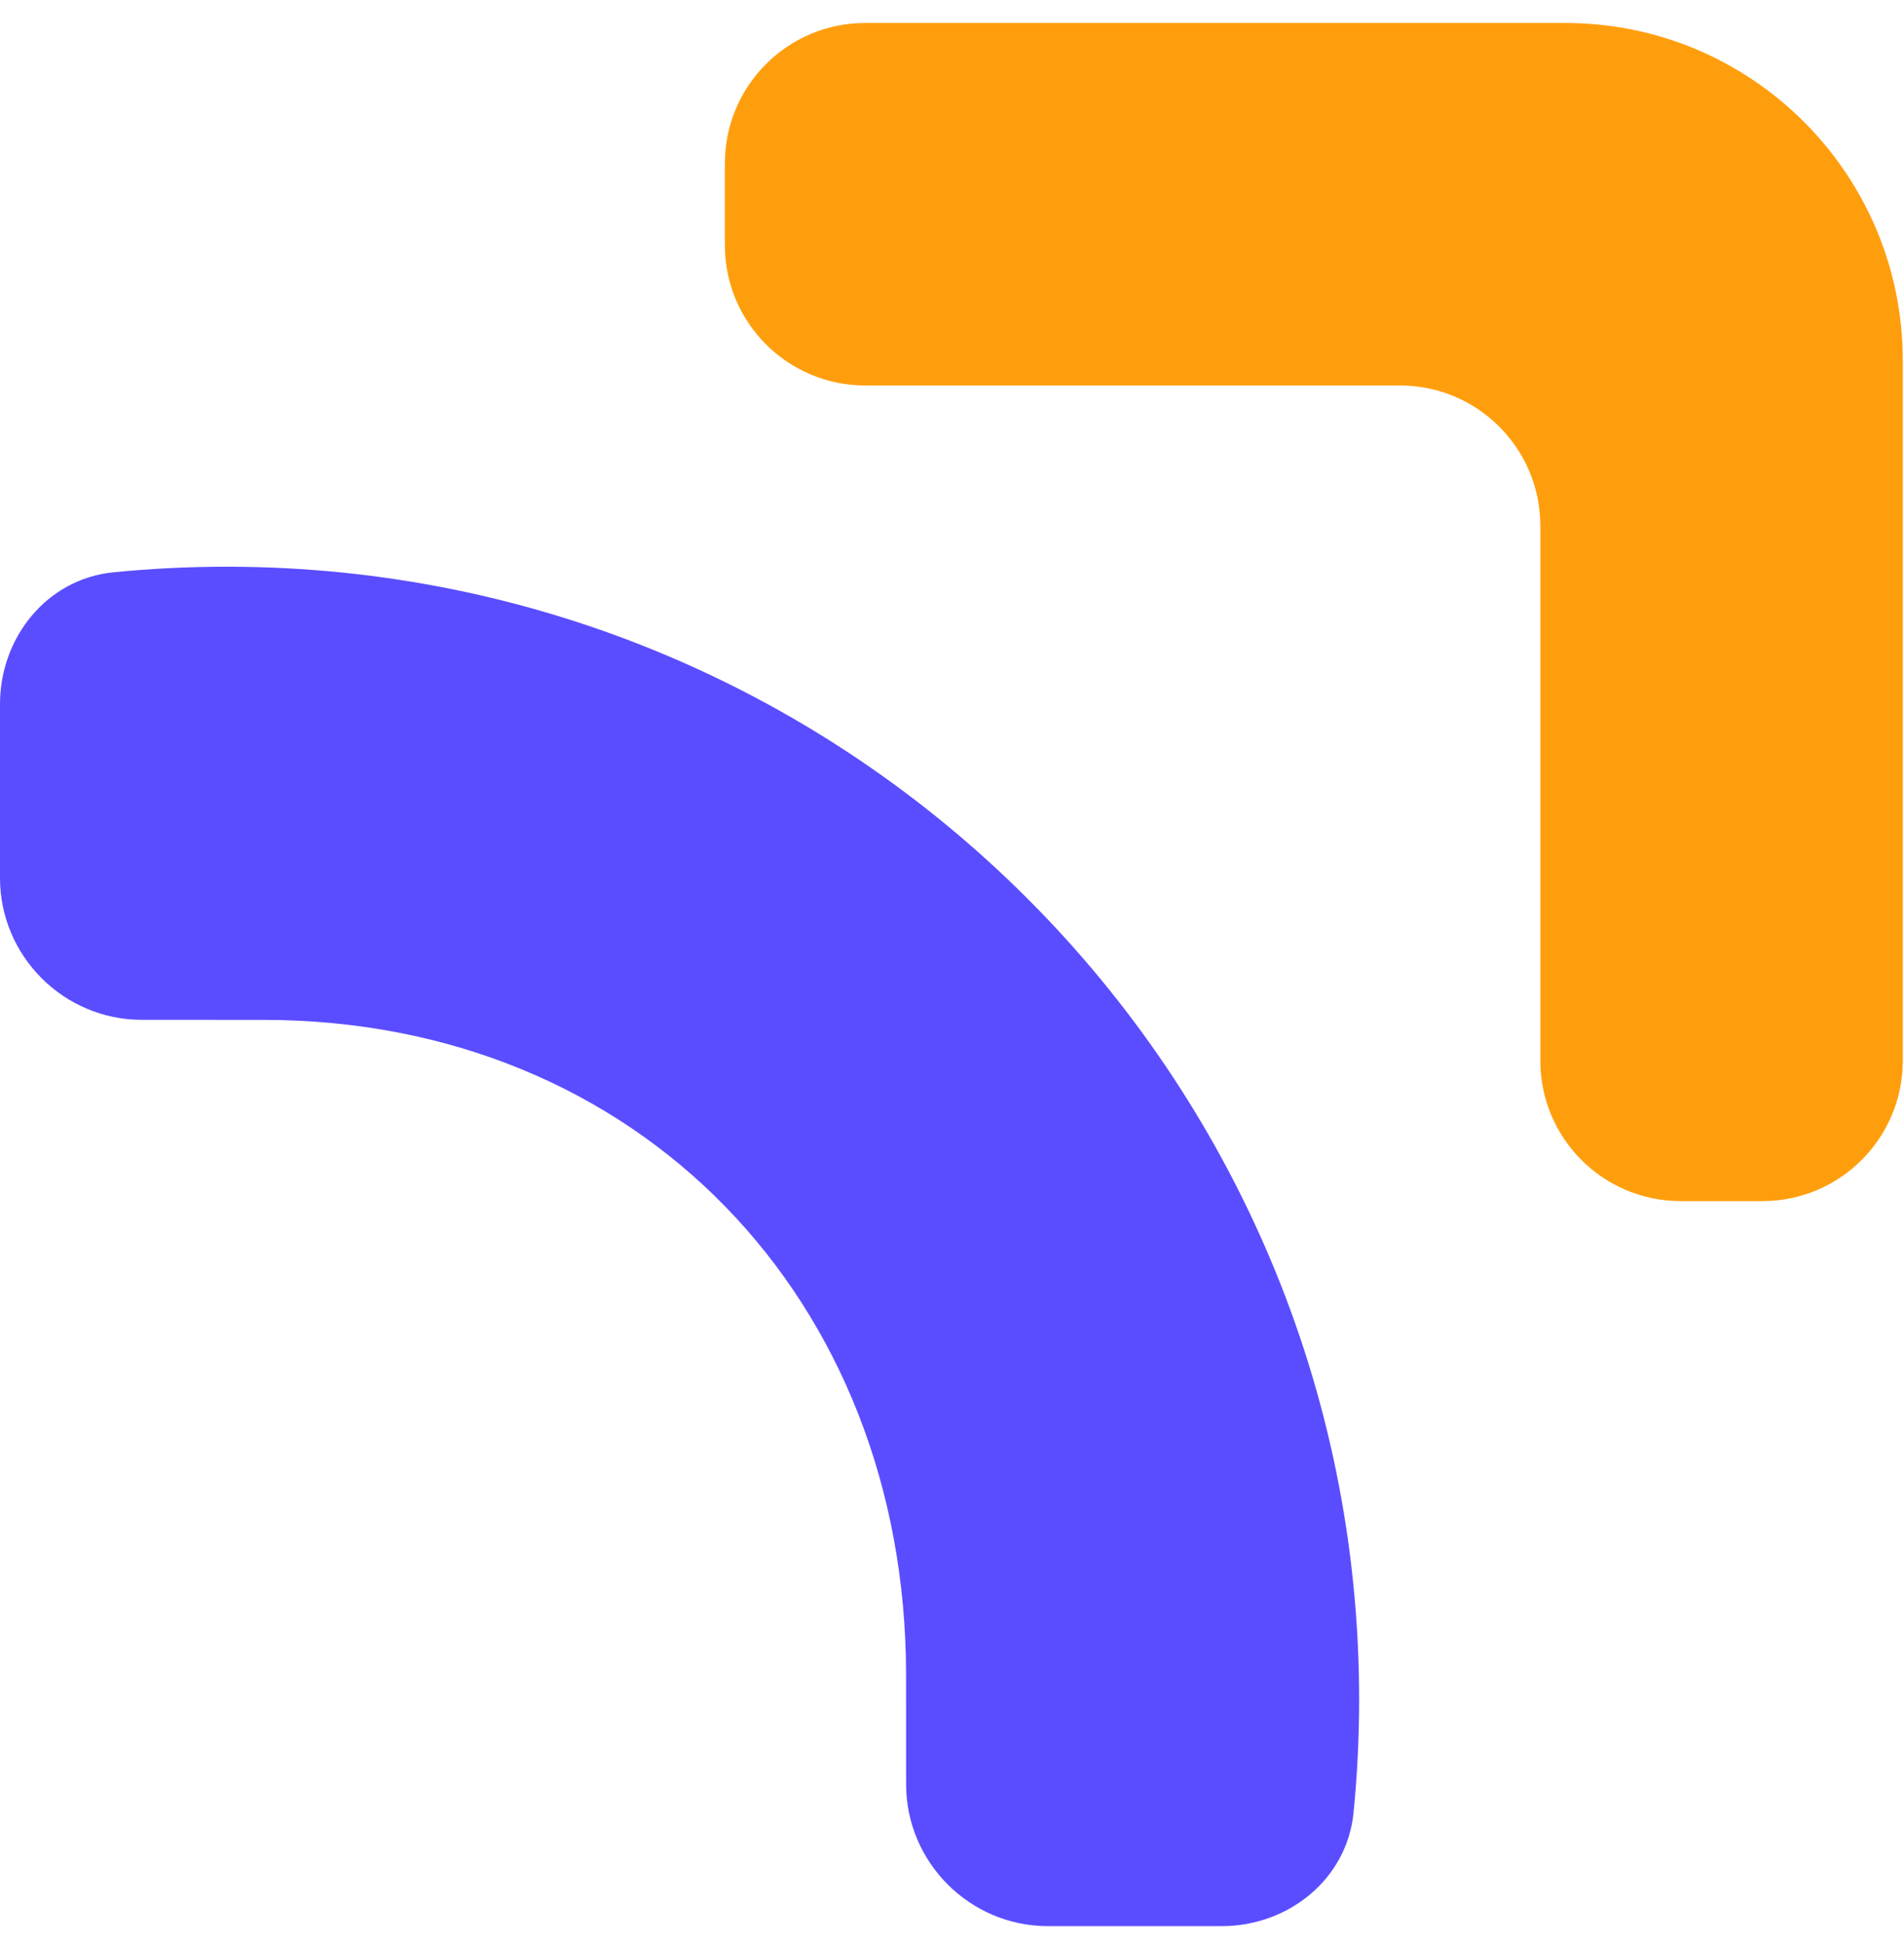
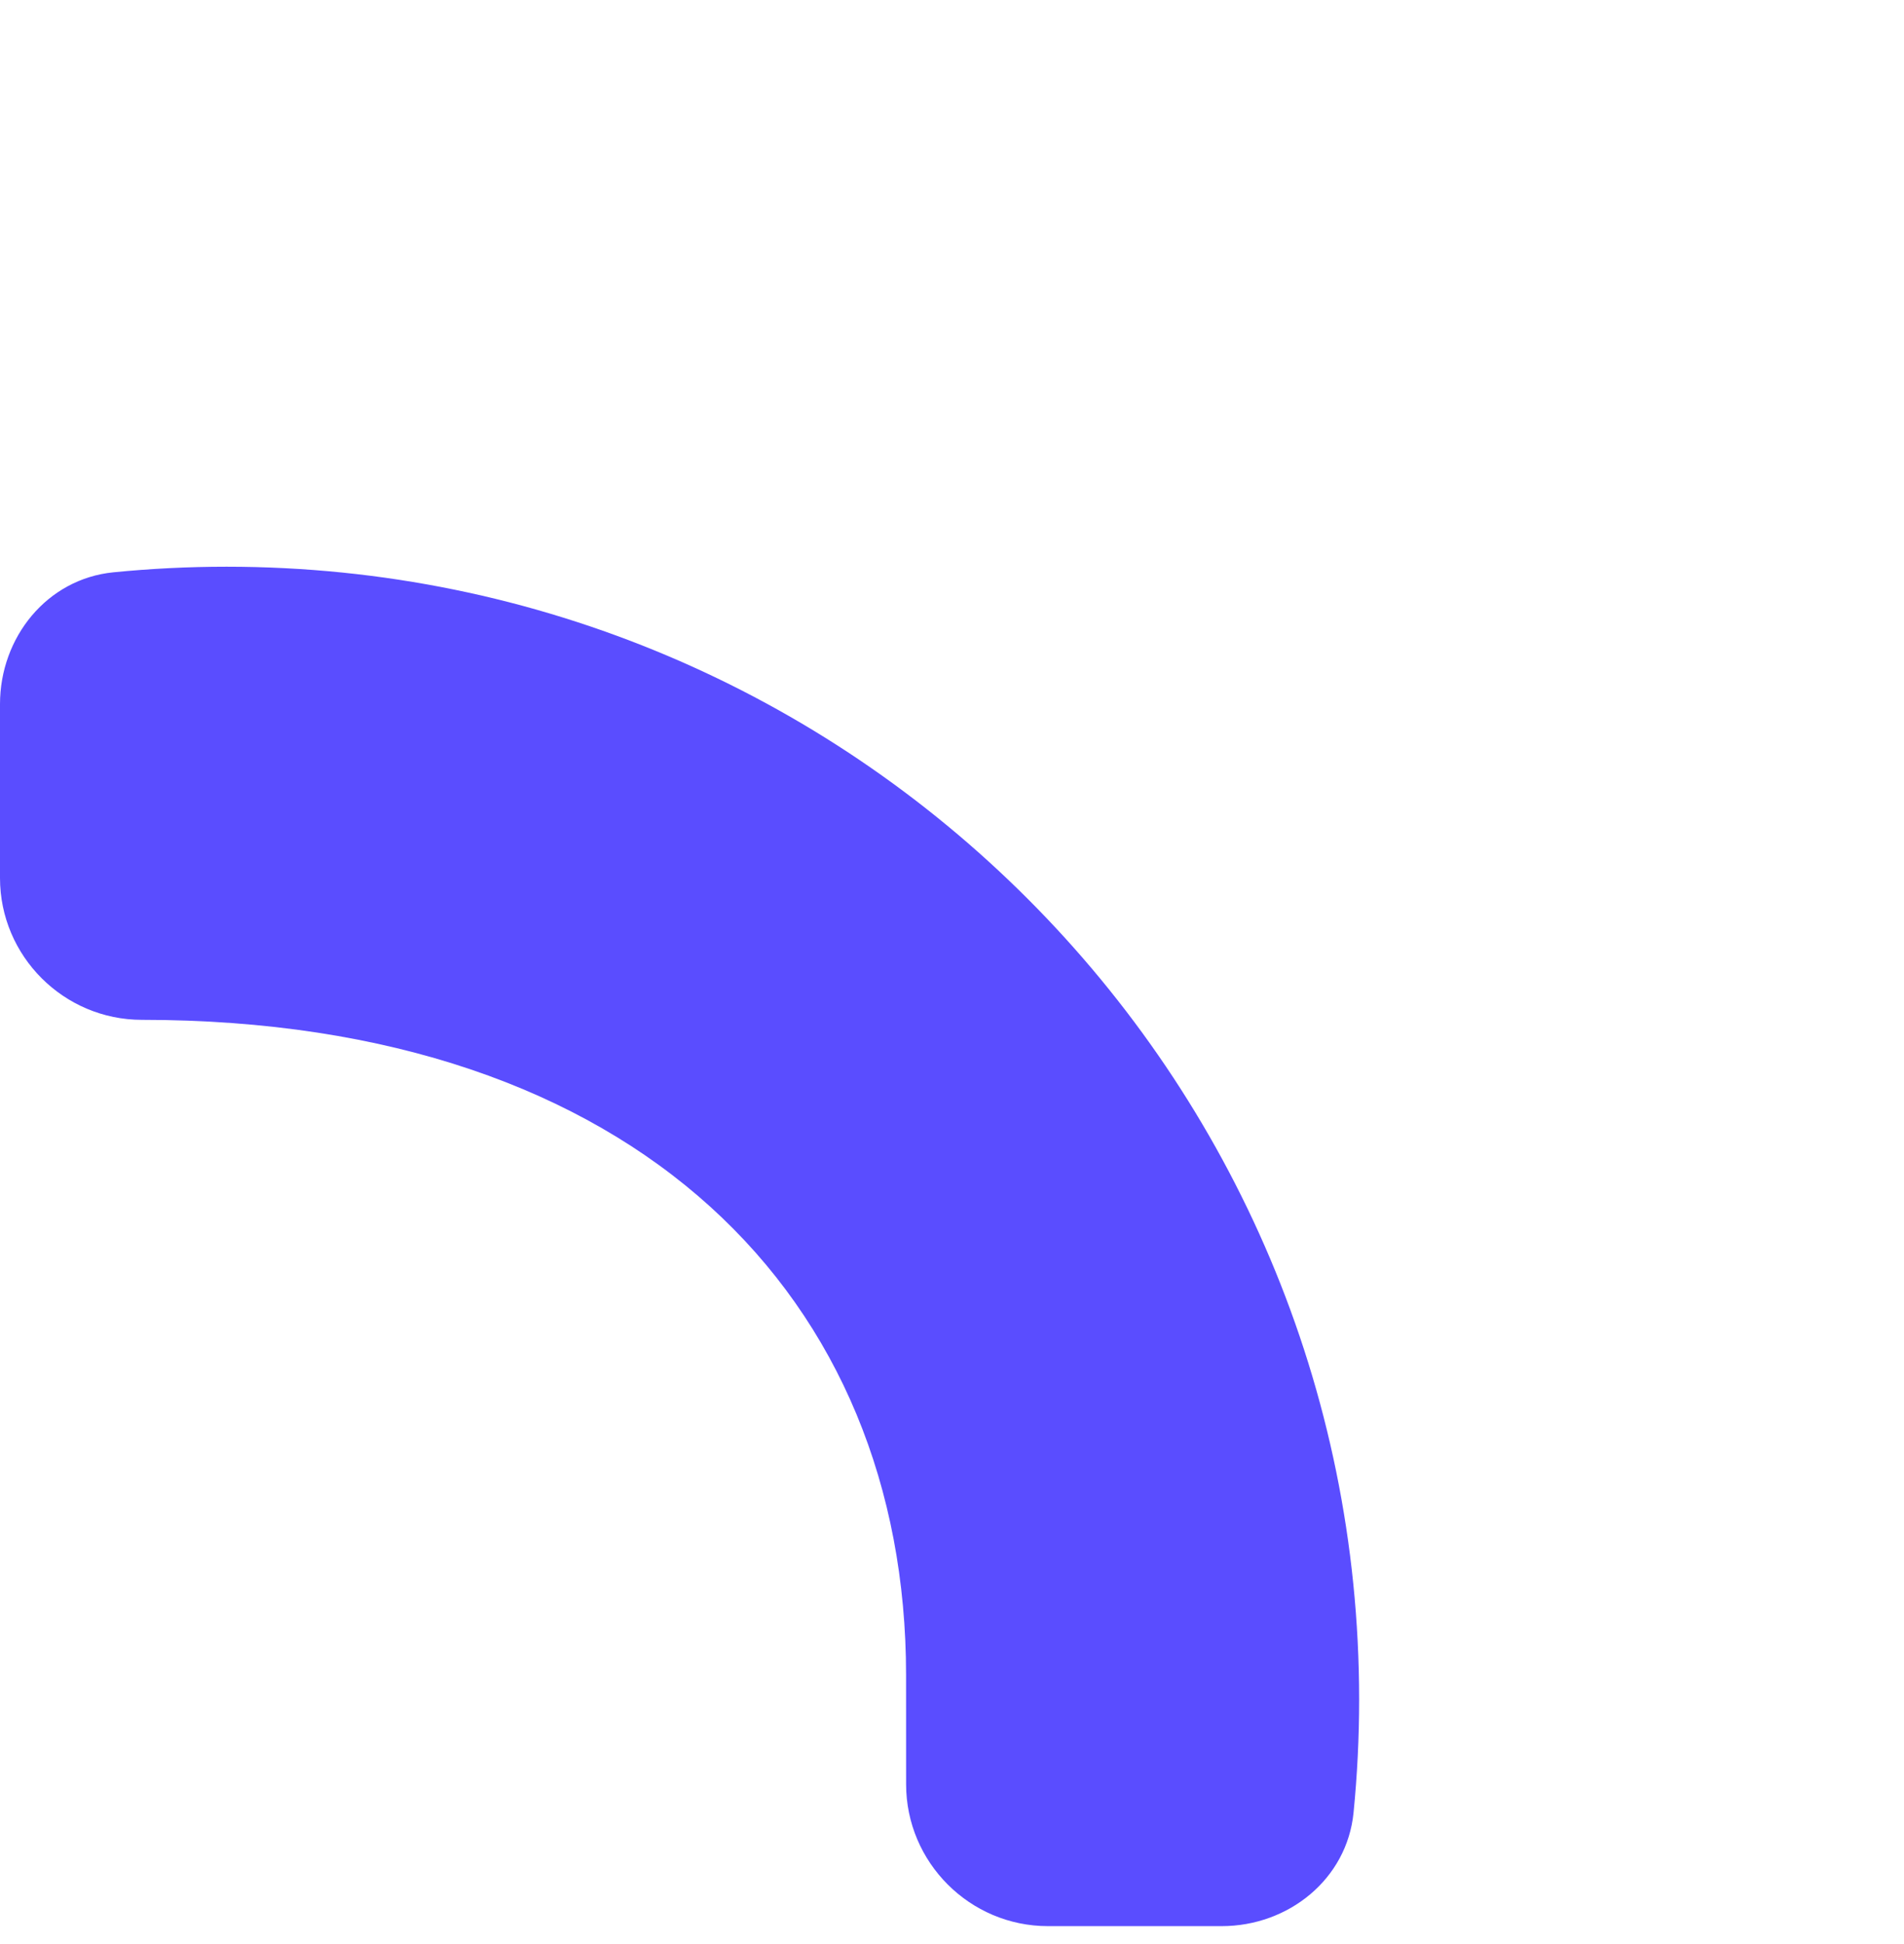
<svg xmlns="http://www.w3.org/2000/svg" width="48" height="49" viewBox="0 0 48 49" fill="none">
-   <path fill-rule="evenodd" clip-rule="evenodd" d="M38.832 25.708V13.255C38.832 11.3 37.247 9.716 35.293 9.716L22.84 9.716H21.813C19.858 9.716 18.274 8.132 18.274 6.177L18.274 4.118C18.274 2.164 19.858 0.579 21.813 0.579H39.462C44.16 0.579 47.969 4.388 47.969 9.085V26.735C47.969 28.69 46.384 30.274 44.43 30.274H42.371C40.416 30.274 38.832 28.69 38.832 26.735V25.708Z" fill="#FF9E0D" />
-   <path fill-rule="evenodd" clip-rule="evenodd" d="M0 20.177V22.13C0 24.099 1.607 25.705 3.576 25.705C5.13 25.706 6.608 25.706 6.637 25.706C16.098 25.706 22.842 32.758 22.842 42.22C22.842 42.247 22.842 43.553 22.843 44.972C22.843 46.941 24.449 48.548 26.418 48.548H28.371H30.799C32.483 48.548 33.957 47.364 34.123 45.689C34.216 44.751 34.264 43.8 34.264 42.837C34.264 27.068 21.48 14.284 5.711 14.284C4.748 14.284 3.797 14.332 2.859 14.425C1.184 14.591 1.40505e-07 16.065 8.29838e-08 17.748L0 20.177Z" fill="#5A4DFF" />
+   <path fill-rule="evenodd" clip-rule="evenodd" d="M0 20.177V22.13C0 24.099 1.607 25.705 3.576 25.705C16.098 25.706 22.842 32.758 22.842 42.22C22.842 42.247 22.842 43.553 22.843 44.972C22.843 46.941 24.449 48.548 26.418 48.548H28.371H30.799C32.483 48.548 33.957 47.364 34.123 45.689C34.216 44.751 34.264 43.8 34.264 42.837C34.264 27.068 21.48 14.284 5.711 14.284C4.748 14.284 3.797 14.332 2.859 14.425C1.184 14.591 1.40505e-07 16.065 8.29838e-08 17.748L0 20.177Z" fill="#5A4DFF" />
</svg>